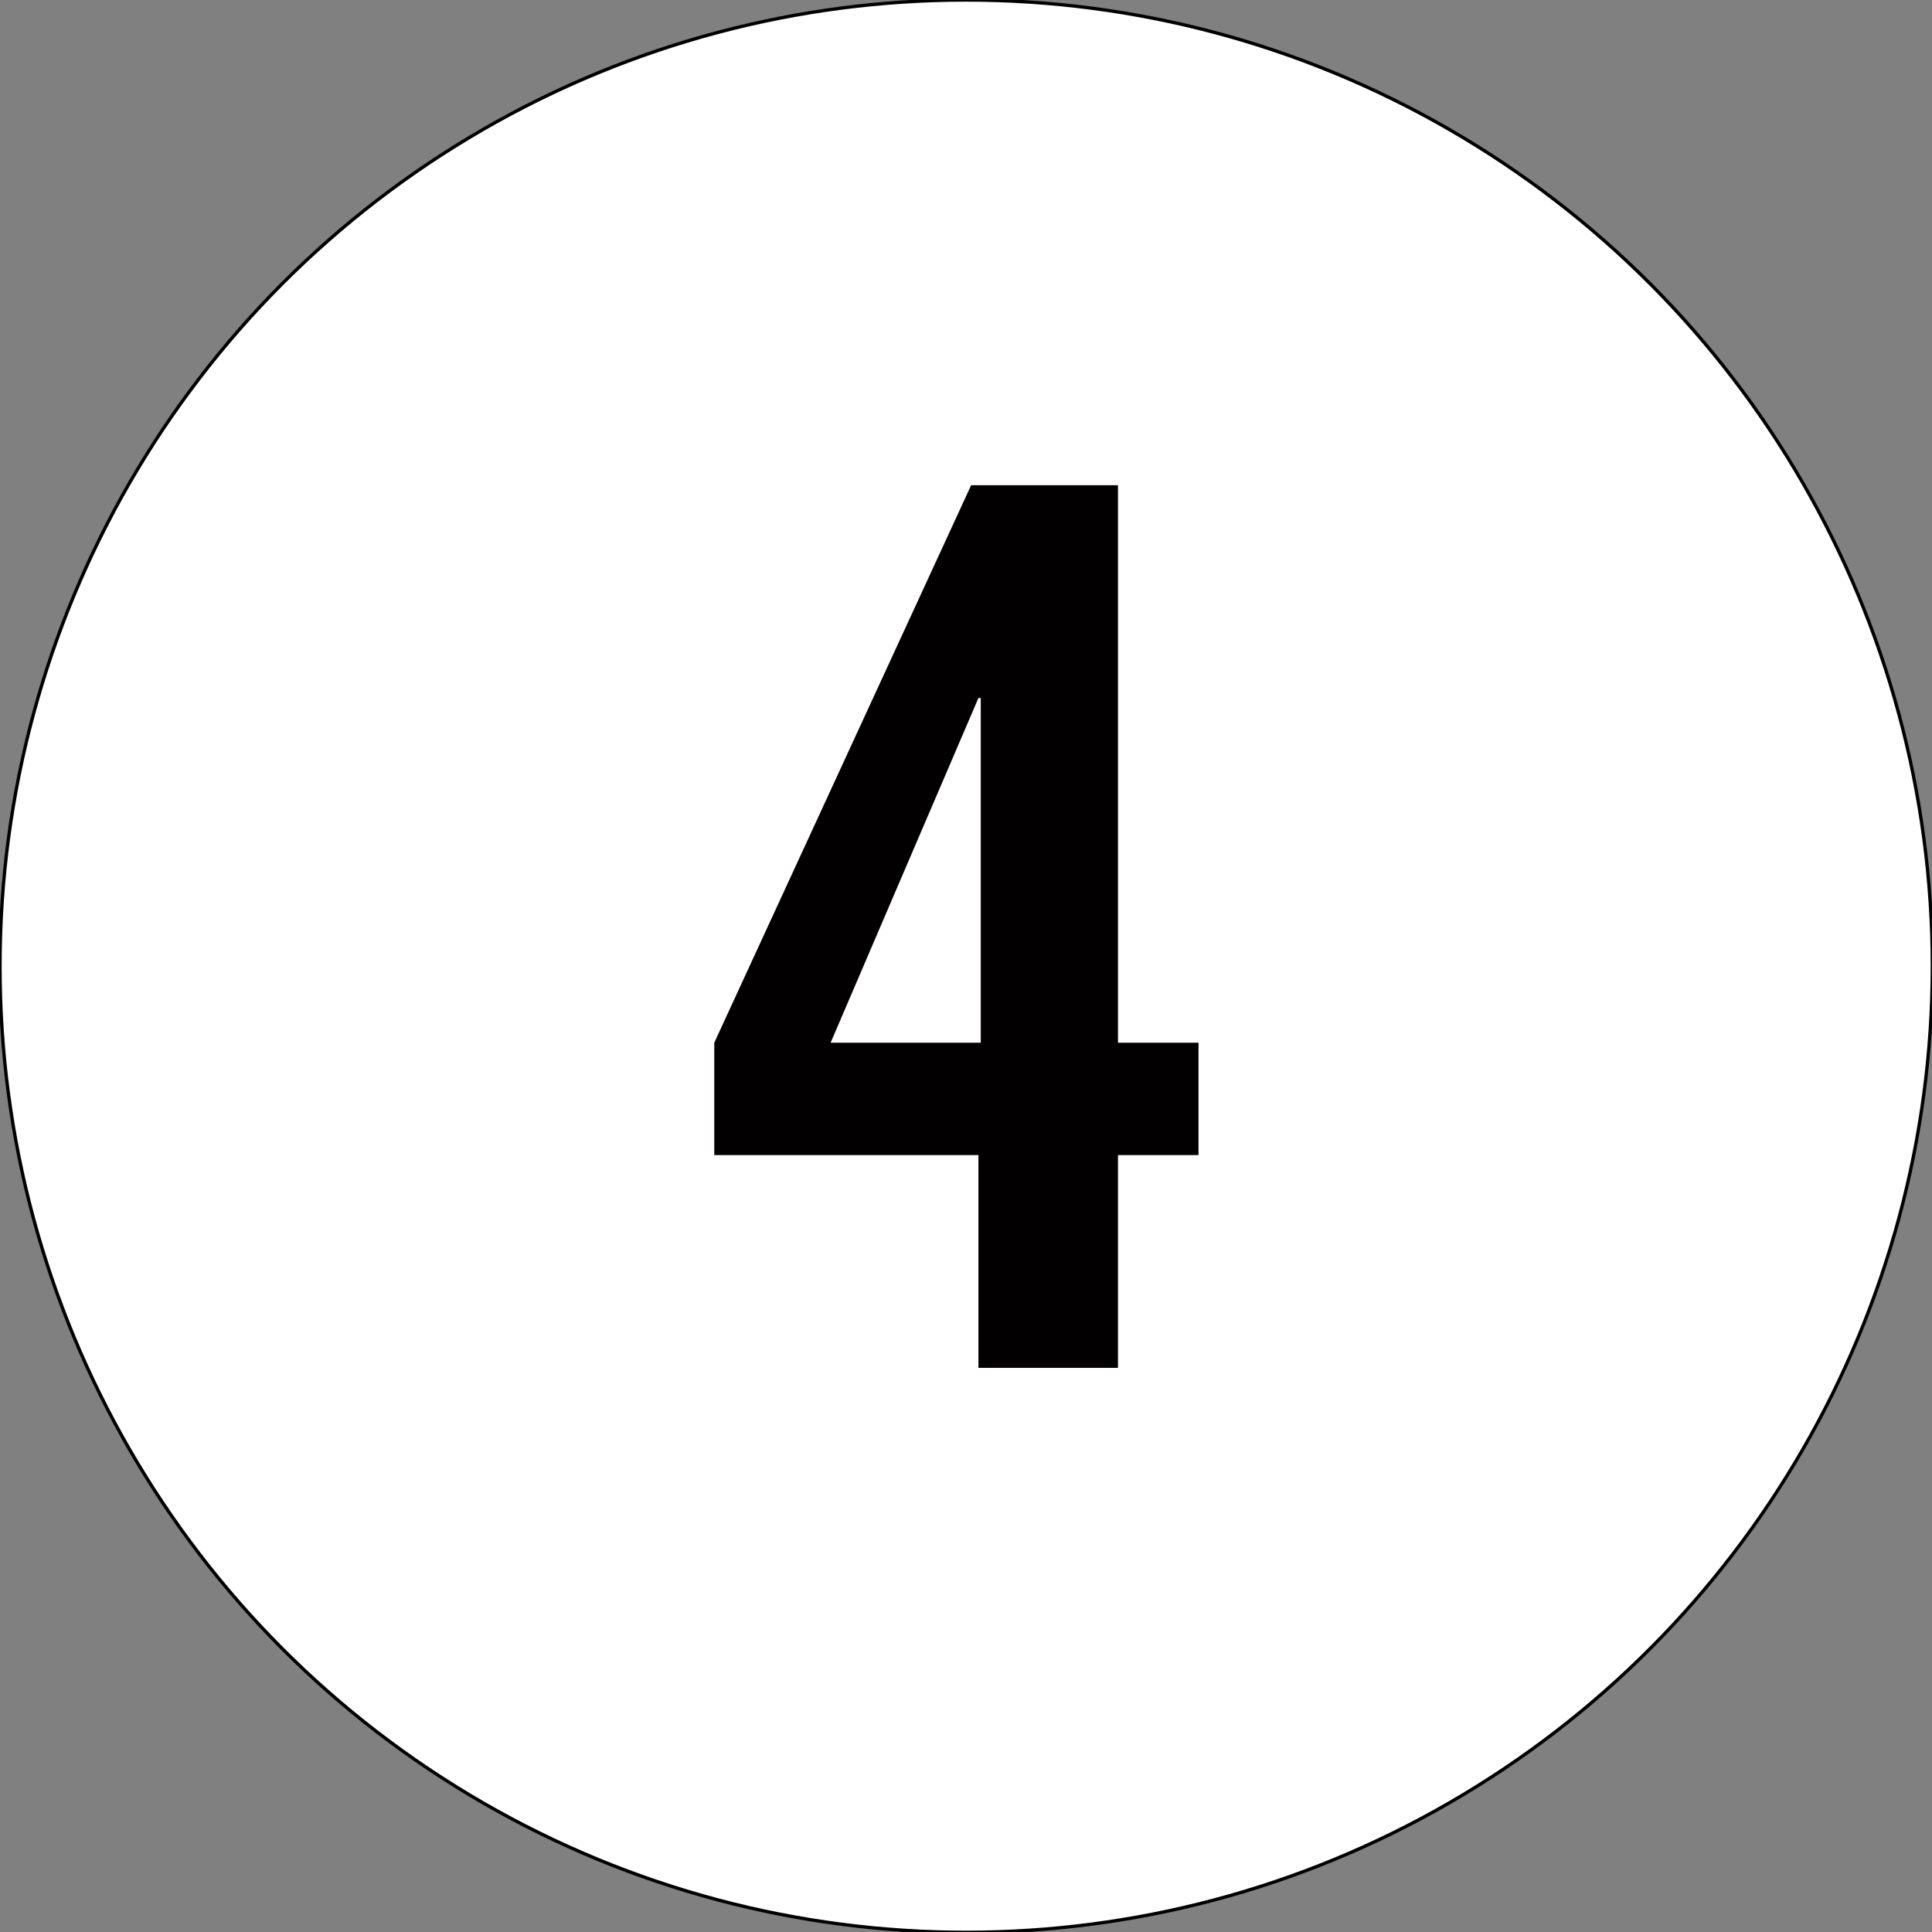
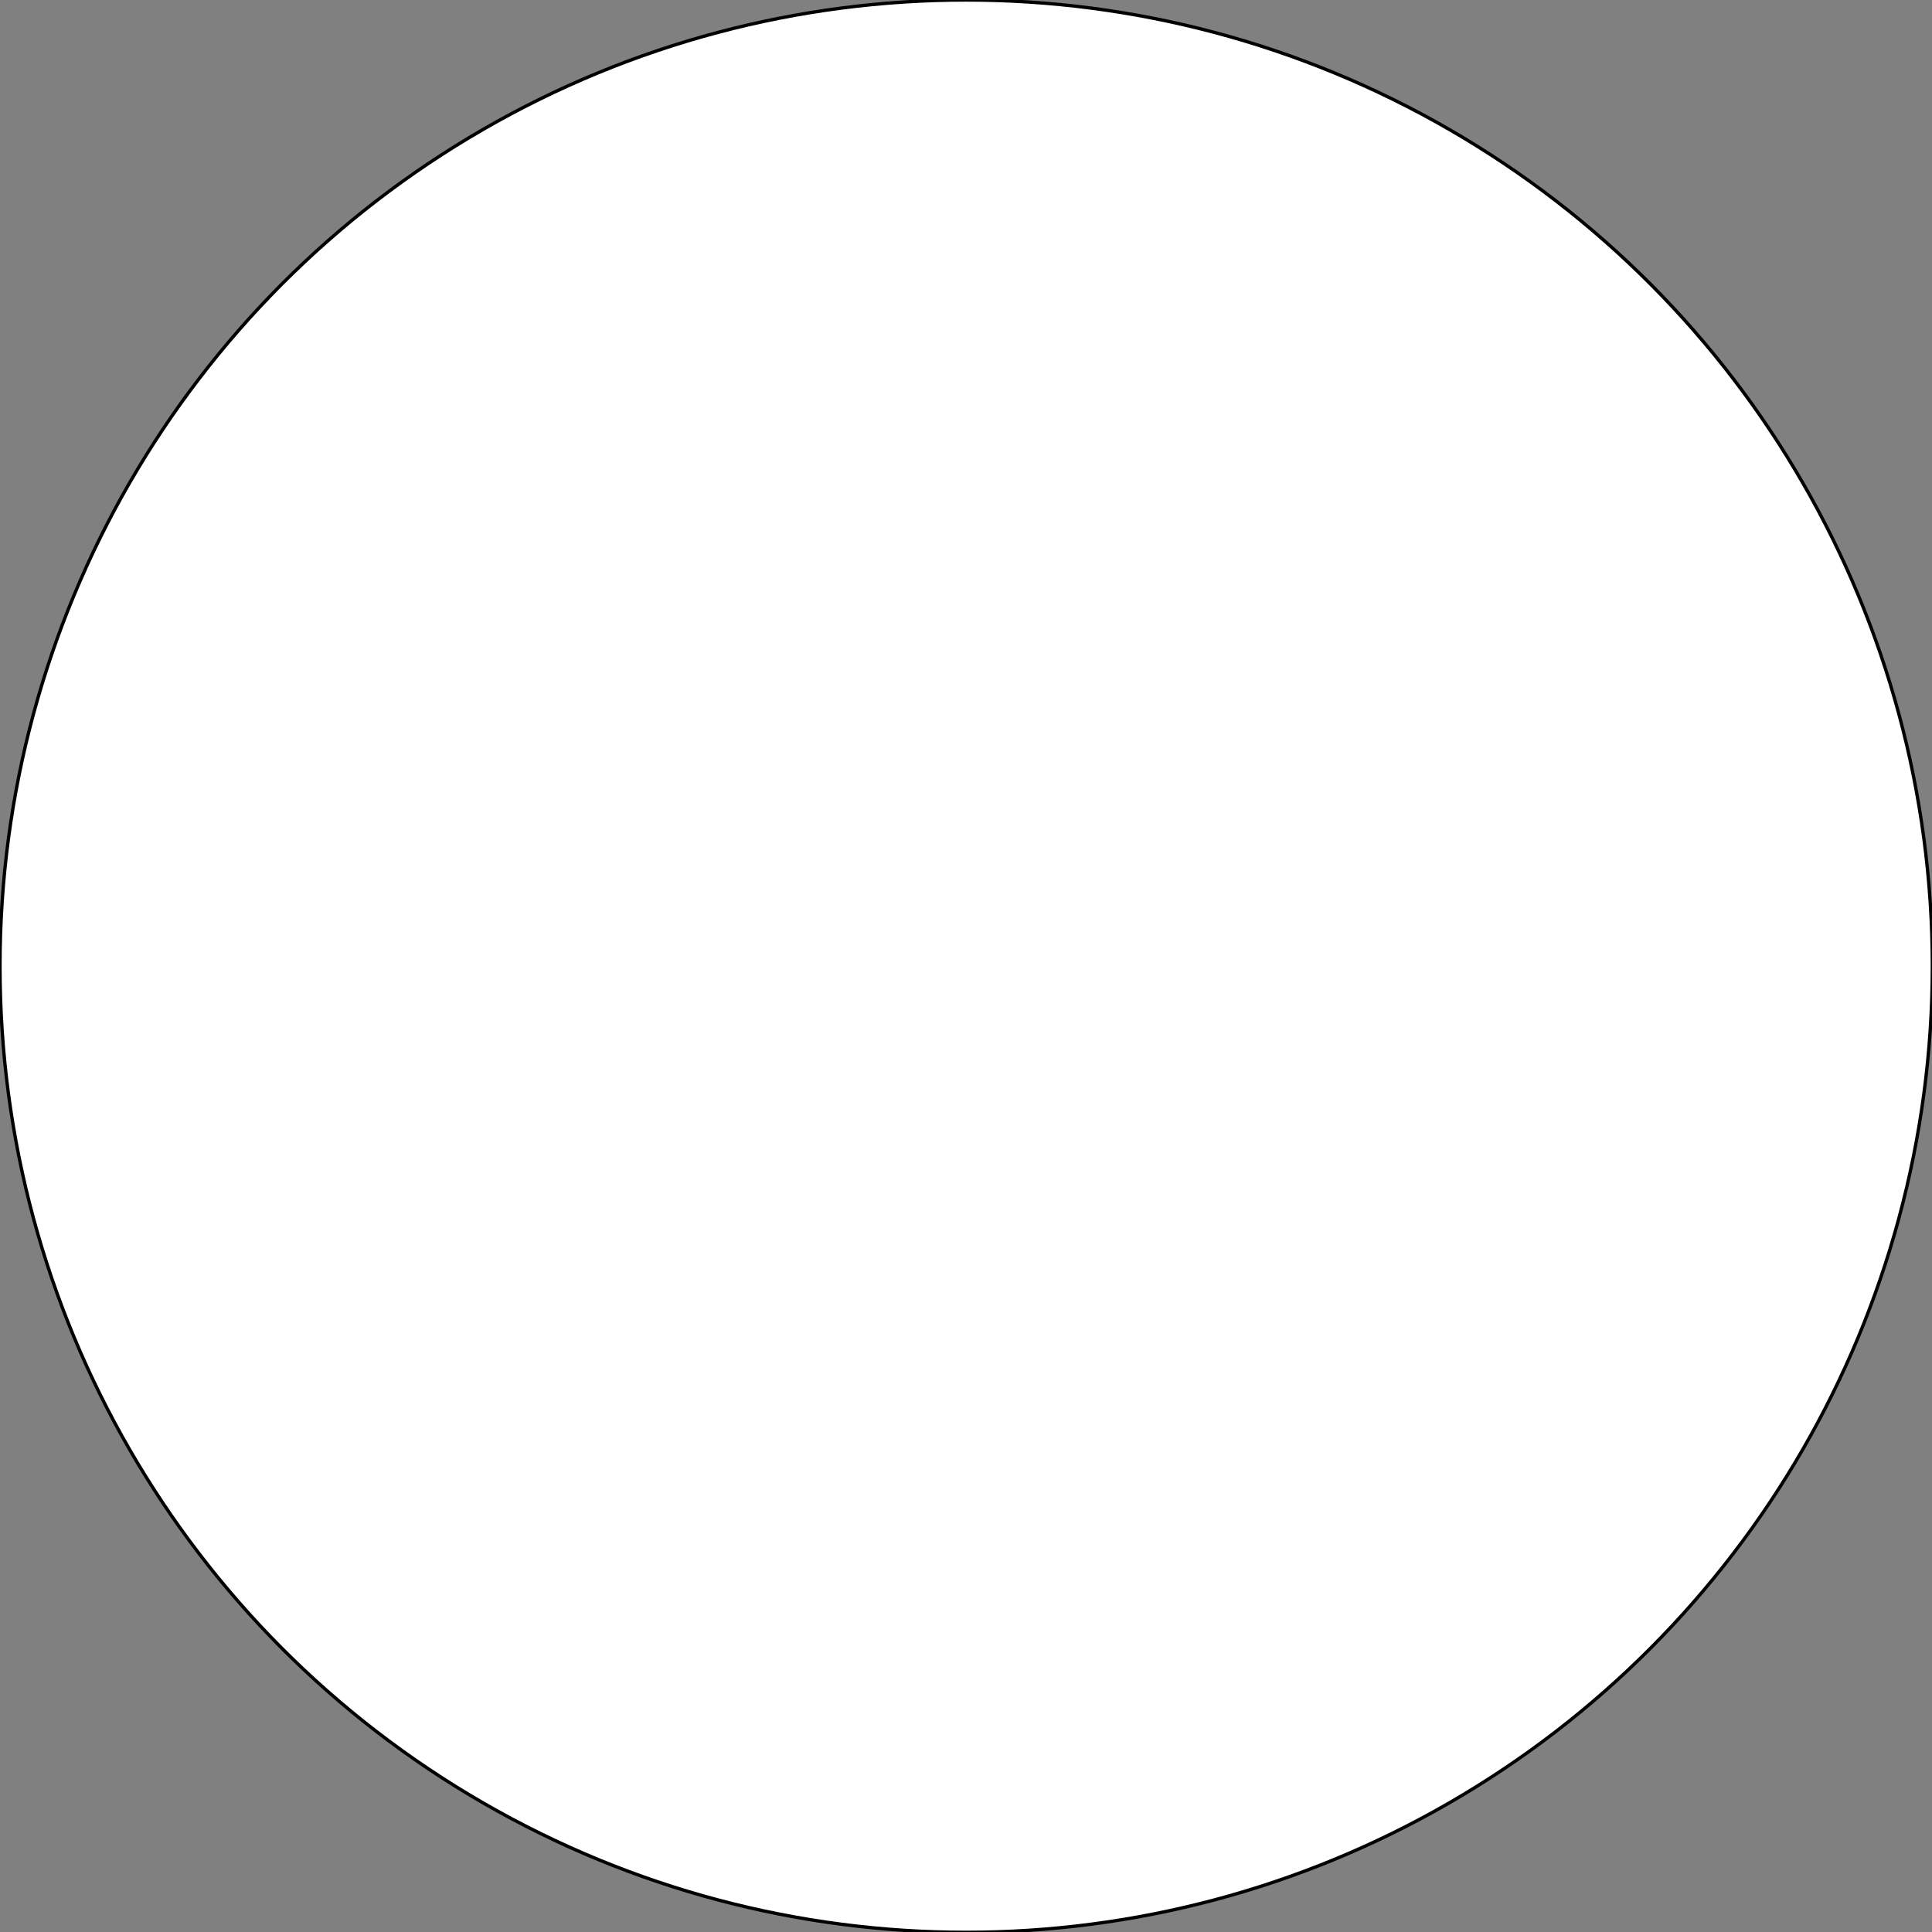
<svg xmlns="http://www.w3.org/2000/svg" version="1.1" id="Ebene_1" x="0px" y="0px" viewBox="0 0 582.9 582.9" style="enable-background:new 0 0 582.9 582.9;" xml:space="preserve">
  <rect x="0" y="0" width="582.9" height="582.9" fill="#808080" stroke="none" />
  <style type="text/css">
	.st0{fill:#FFFFFF;stroke:#000000;stroke-miterlimit:10;}
	.st1{fill:#020000;}
</style>
  <circle class="st0" cx="291.5" cy="291.5" r="291.5" />
  <g>
-     <path class="st1" d="M295.2,348.5h-79.7v-33.9l77.5-168.2h44.3v168.2h24.3v33.9h-24.3v64.2h-42.1V348.5z M295.9,314.6v-104h-0.7   l-44.6,104H295.9z" />
-   </g>
+     </g>
</svg>